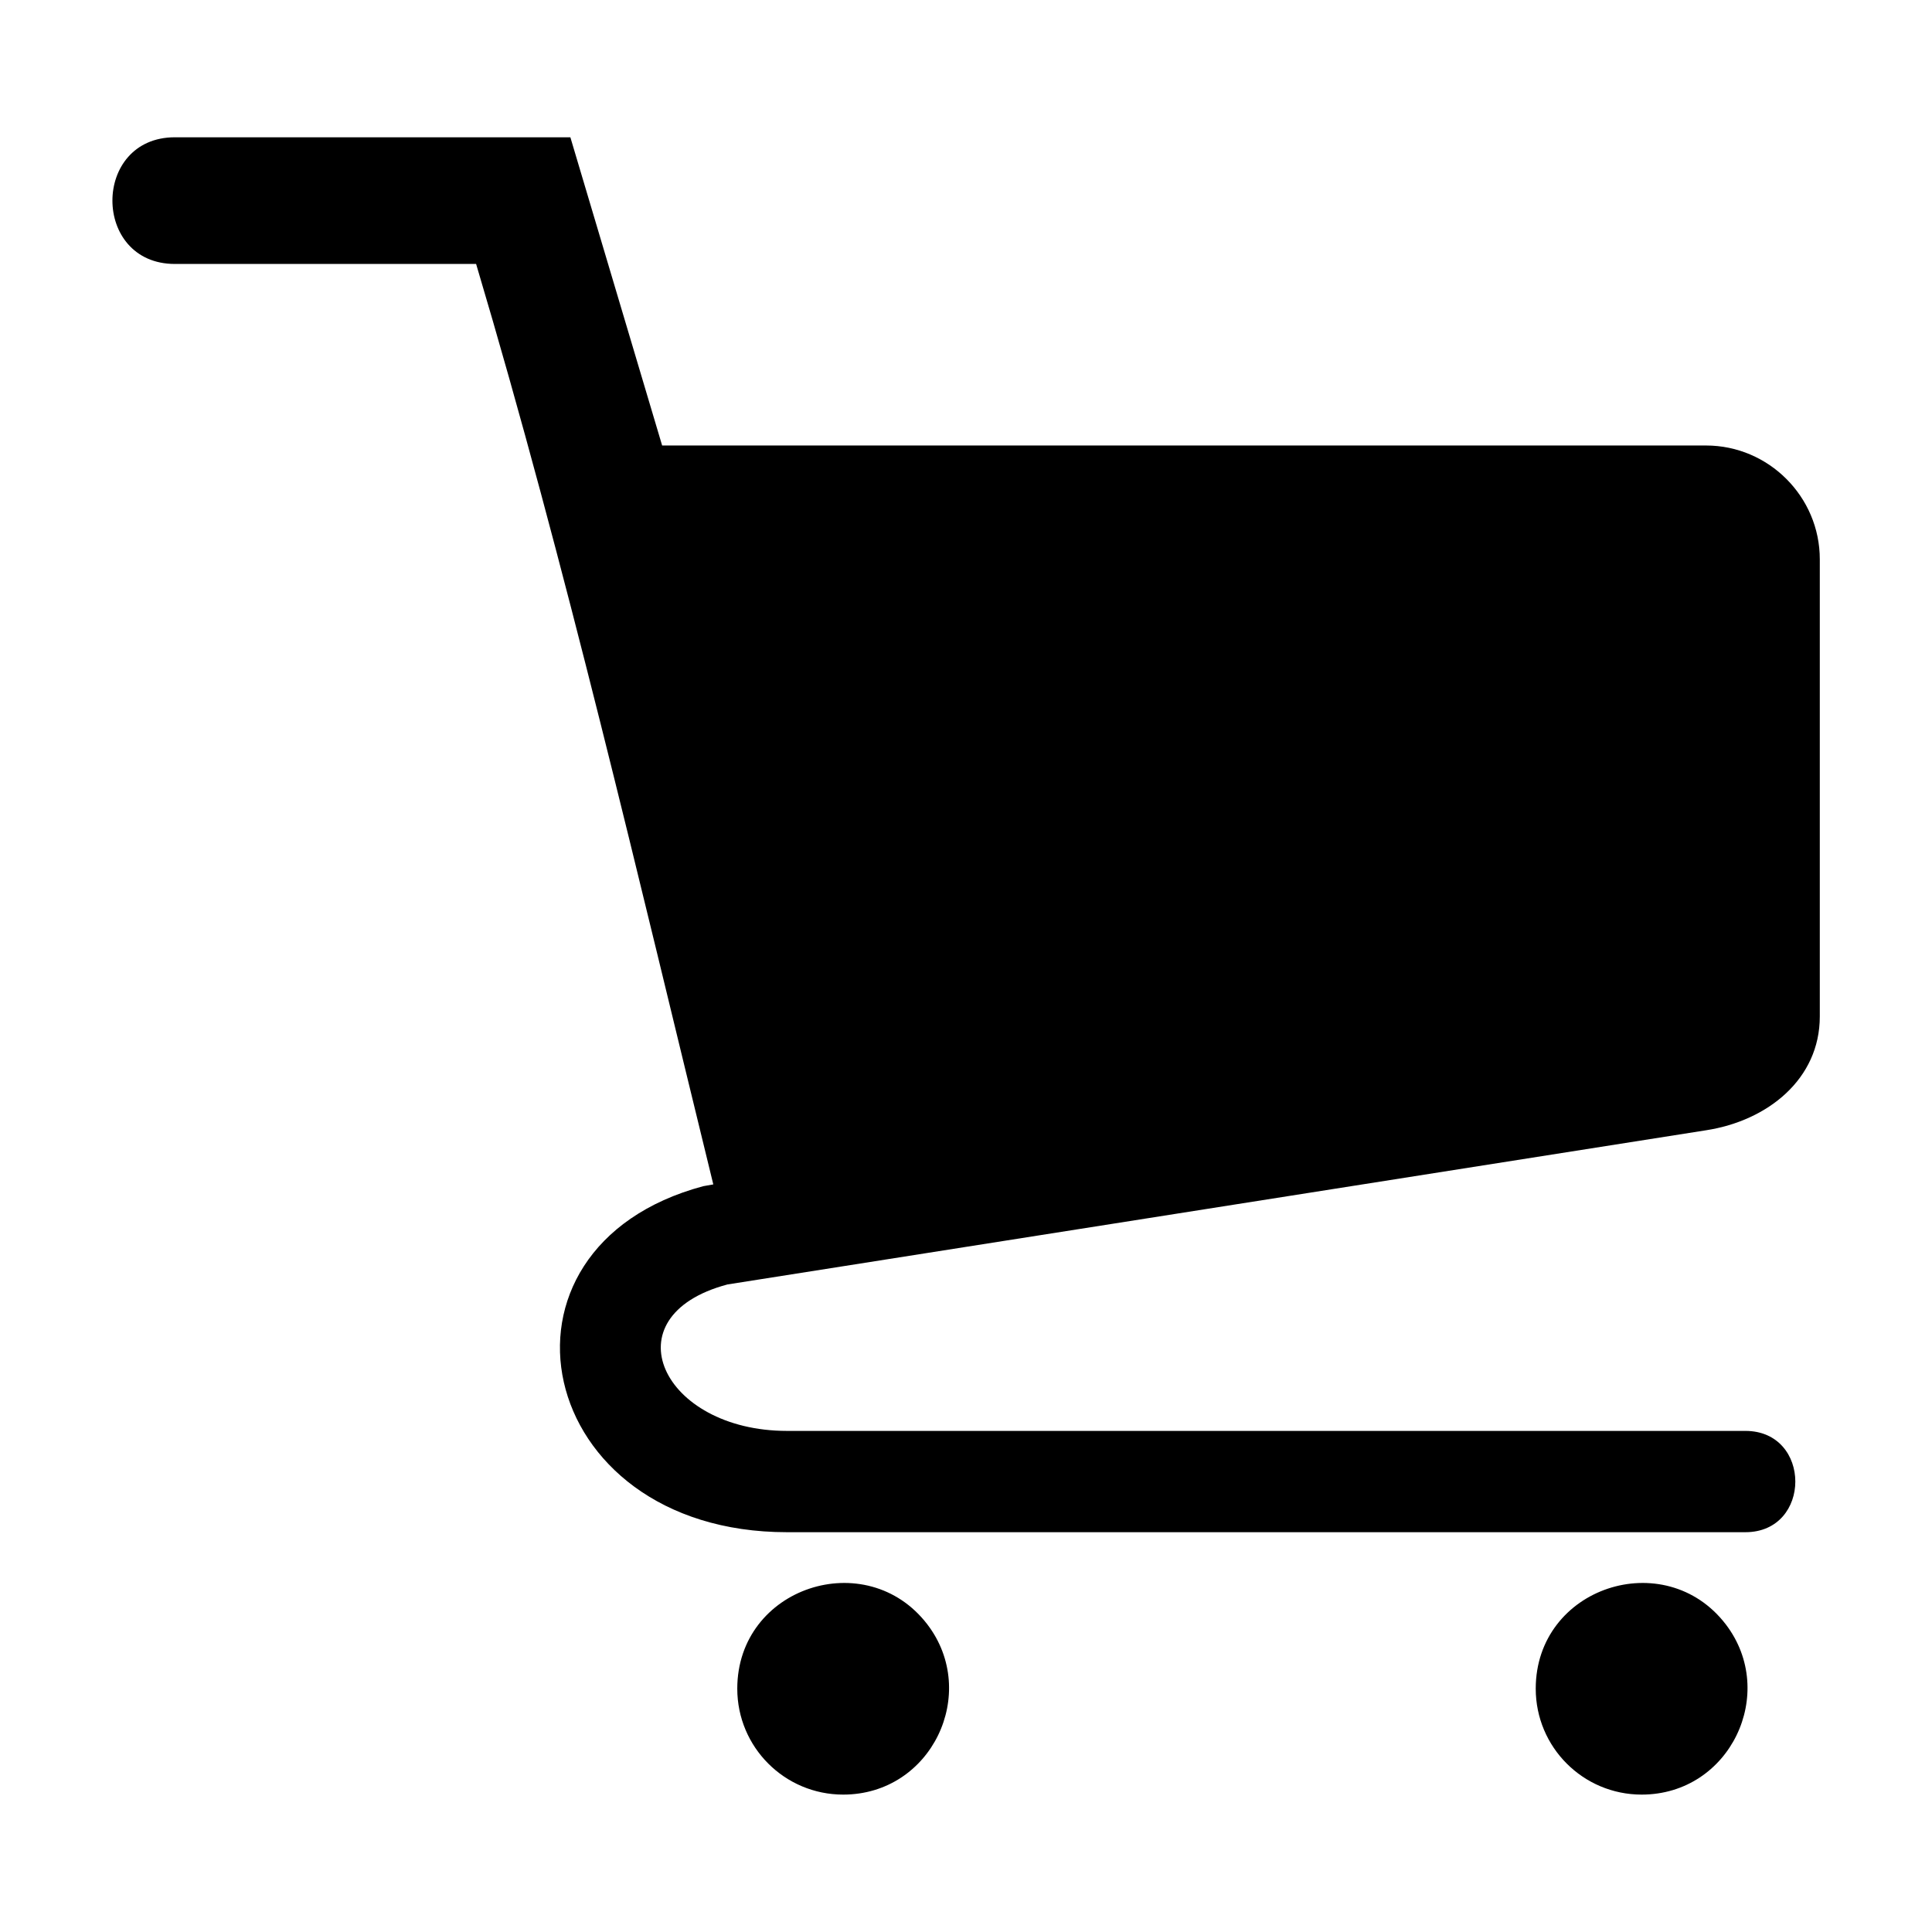
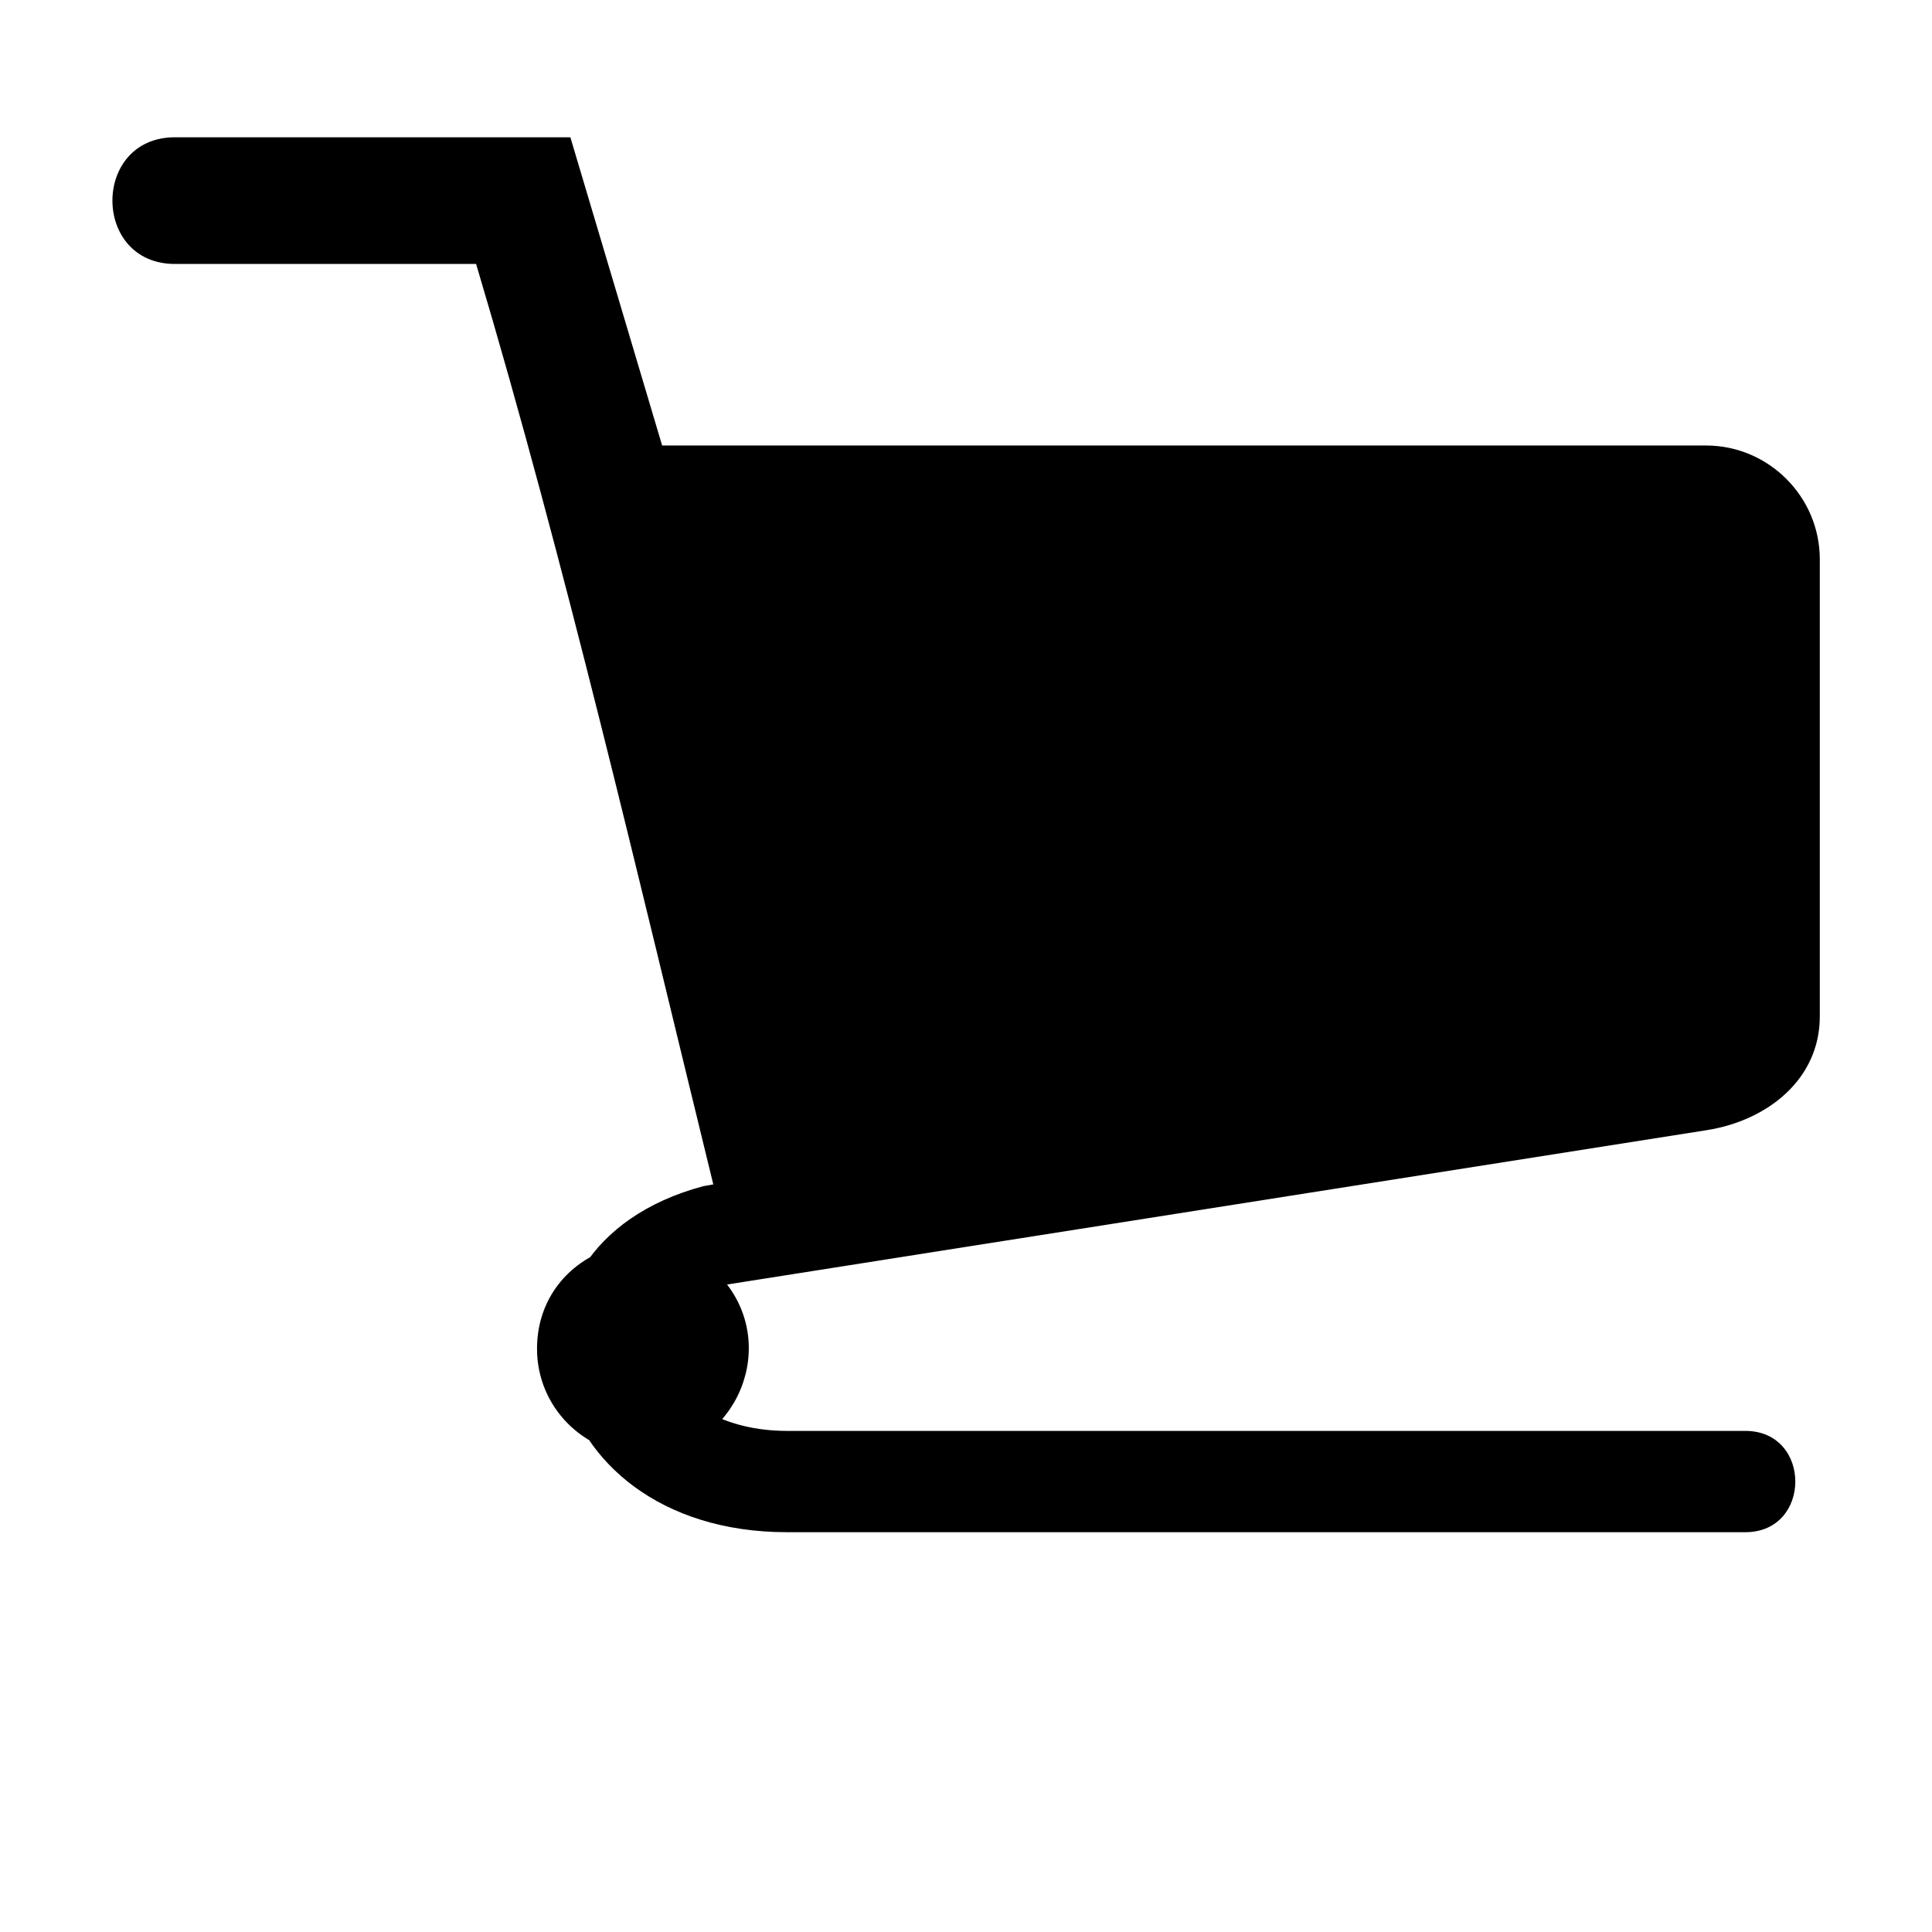
<svg xmlns="http://www.w3.org/2000/svg" fill="#000000" width="800px" height="800px" version="1.1" viewBox="144 144 512 512">
-   <path d="m336.69 484.42c-31.484 8.434-17.277 38.785 15.871 38.785h253.98c17.652 0 17.652 26.844 0 26.844h-253.98c-67.41 0-82.902-75.438-22.188-91.699l2.66-0.469c-20.027-81.785-38.891-163.42-62.859-243.93h-79.82c-22.082 0-22.082-33.57 0-33.57h104.8l24.32 81.68h276.64c16.582 0 30.152 13.574 30.152 30.152v121.17c0 16.566-13.785 27.629-30.152 30.152l-259.41 40.871zm264.67 90.066c13.875 18.168 1.164 45.102-22.309 45.102-15.508 0-28.066-12.559-28.066-28.066 0-26.949 34.25-38.09 50.375-17.035zm-211.6 0c13.875 18.168 1.164 45.102-22.309 45.102-15.508 0-28.066-12.559-28.066-28.066 0-26.949 34.25-38.09 50.375-17.035z" />
+   <path d="m336.69 484.42c-31.484 8.434-17.277 38.785 15.871 38.785h253.98c17.652 0 17.652 26.844 0 26.844h-253.98c-67.41 0-82.902-75.438-22.188-91.699l2.66-0.469c-20.027-81.785-38.891-163.42-62.859-243.93h-79.82c-22.082 0-22.082-33.57 0-33.57h104.8l24.32 81.68h276.64c16.582 0 30.152 13.574 30.152 30.152v121.17c0 16.566-13.785 27.629-30.152 30.152l-259.41 40.871zc13.875 18.168 1.164 45.102-22.309 45.102-15.508 0-28.066-12.559-28.066-28.066 0-26.949 34.25-38.09 50.375-17.035zm-211.6 0c13.875 18.168 1.164 45.102-22.309 45.102-15.508 0-28.066-12.559-28.066-28.066 0-26.949 34.25-38.09 50.375-17.035z" />
</svg>